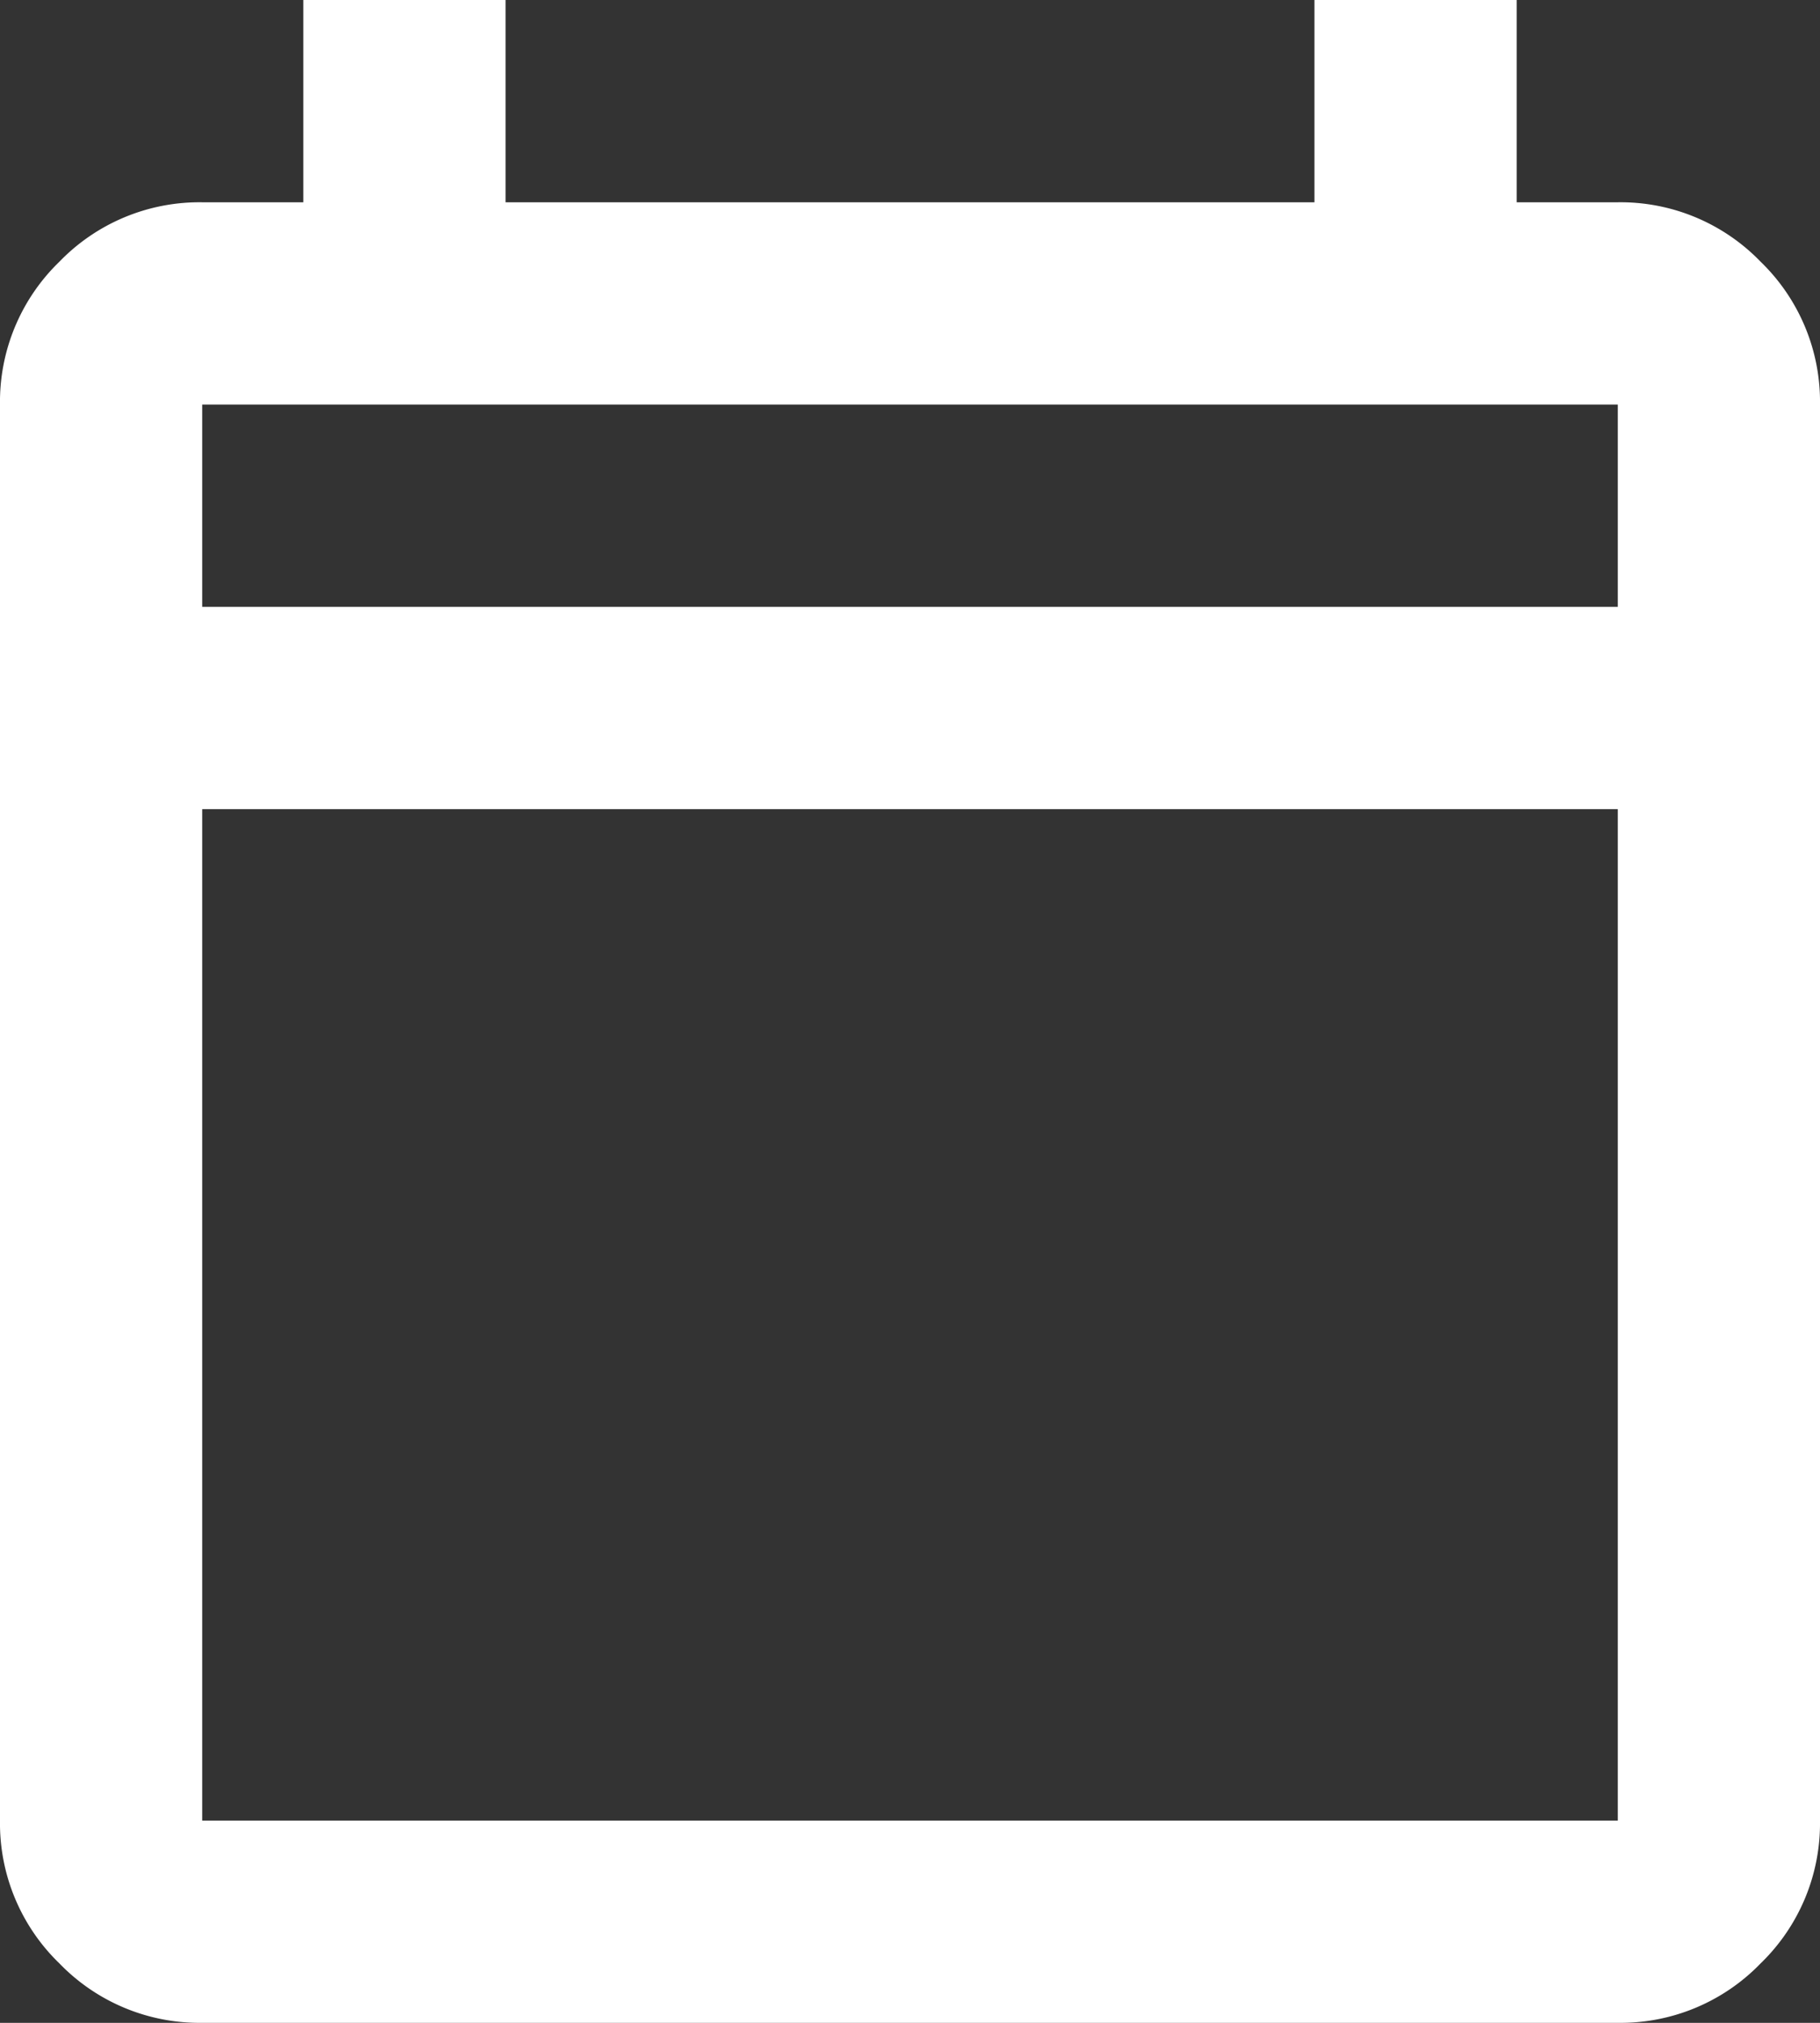
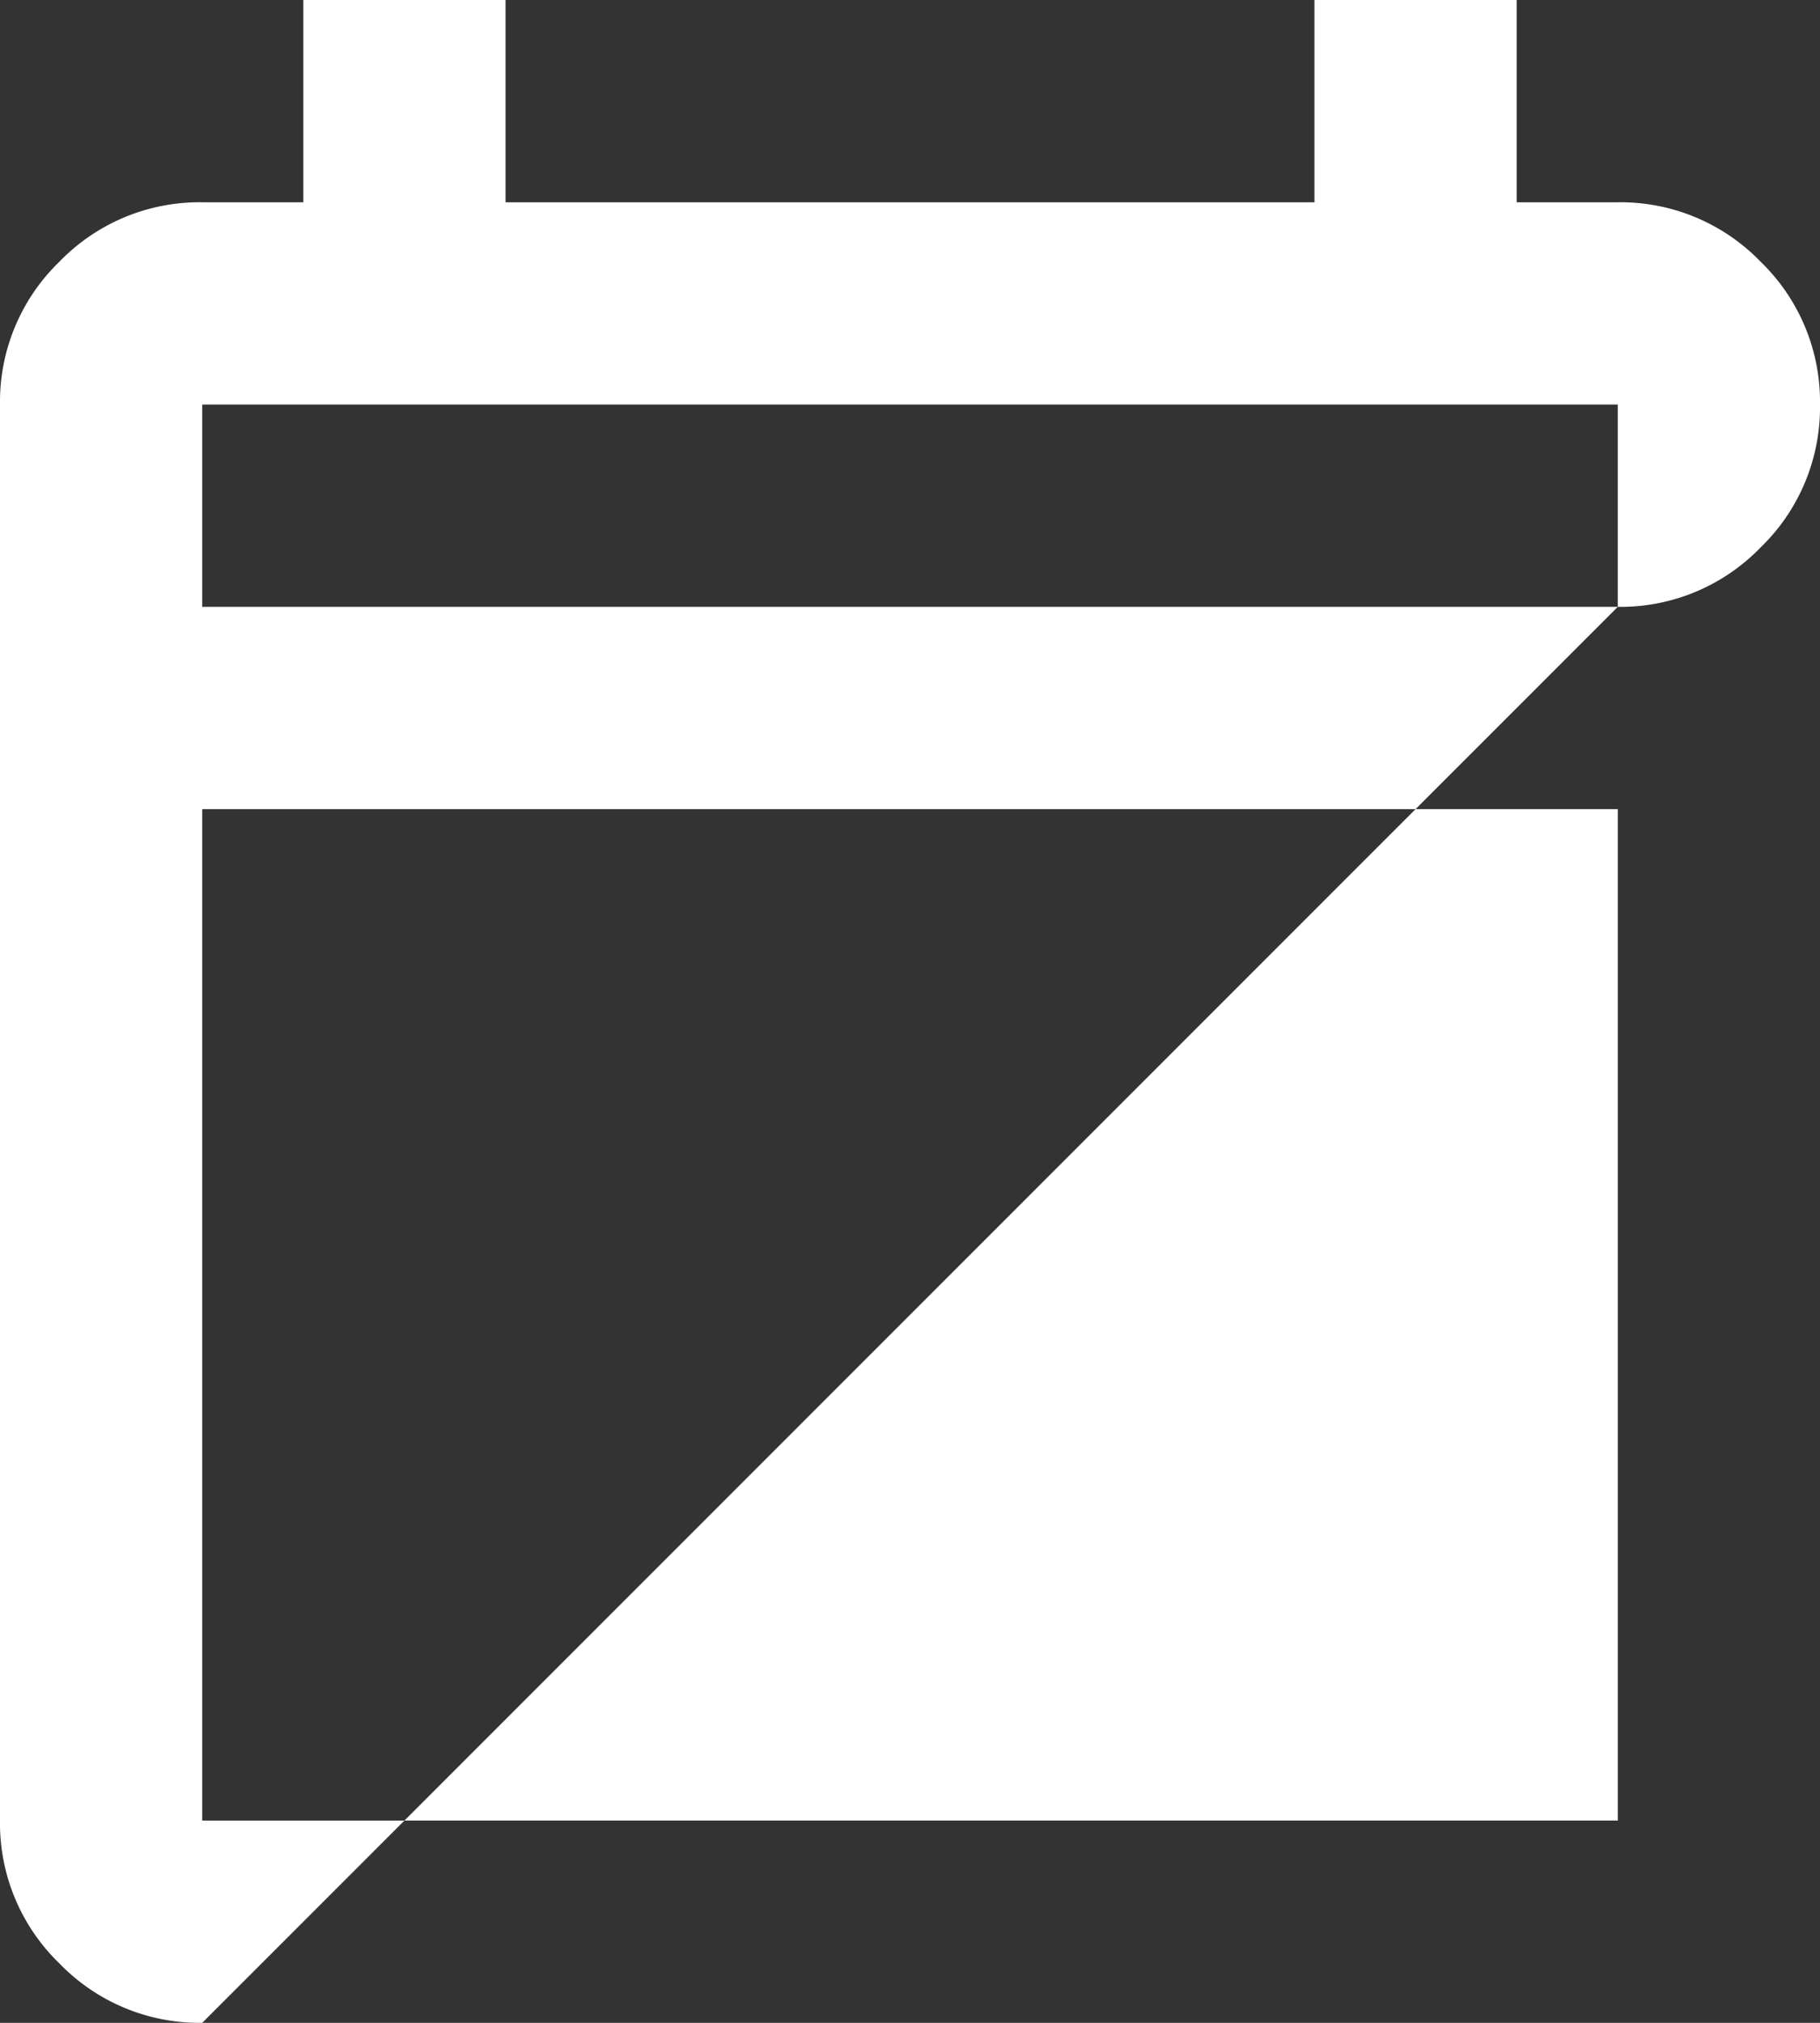
<svg xmlns="http://www.w3.org/2000/svg" width="14.4" height="16" viewBox="0 0 14.4 16">
  <rect x="0" y="0" width="14.4" height="16" fill="#333333" stroke="none" />
-   <path id="calendar_today_24dp_1F1F1F_FILL0_wght400_GRAD0_opsz24" d="M121.6-864a1.541,1.541,0,0,1-1.13-.47,1.541,1.541,0,0,1-.47-1.13v-11.2a1.541,1.541,0,0,1,.47-1.13,1.541,1.541,0,0,1,1.13-.47h.8V-880H124v1.6h6.4V-880H132v1.6h.8a1.541,1.541,0,0,1,1.13.47,1.541,1.541,0,0,1,.47,1.13v11.2a1.541,1.541,0,0,1-.47,1.13,1.541,1.541,0,0,1-1.13.47Zm0-1.6h11.2v-8H121.6Zm0-9.6h11.2v-1.6H121.6Zm0,0v0Z" transform="translate(-120 880)" fill="#fff" />
+   <path id="calendar_today_24dp_1F1F1F_FILL0_wght400_GRAD0_opsz24" d="M121.6-864a1.541,1.541,0,0,1-1.13-.47,1.541,1.541,0,0,1-.47-1.13v-11.2a1.541,1.541,0,0,1,.47-1.13,1.541,1.541,0,0,1,1.13-.47h.8V-880H124v1.6h6.4V-880H132v1.6h.8a1.541,1.541,0,0,1,1.13.47,1.541,1.541,0,0,1,.47,1.13a1.541,1.541,0,0,1-.47,1.13,1.541,1.541,0,0,1-1.13.47Zm0-1.6h11.2v-8H121.6Zm0-9.6h11.2v-1.6H121.6Zm0,0v0Z" transform="translate(-120 880)" fill="#fff" />
</svg>